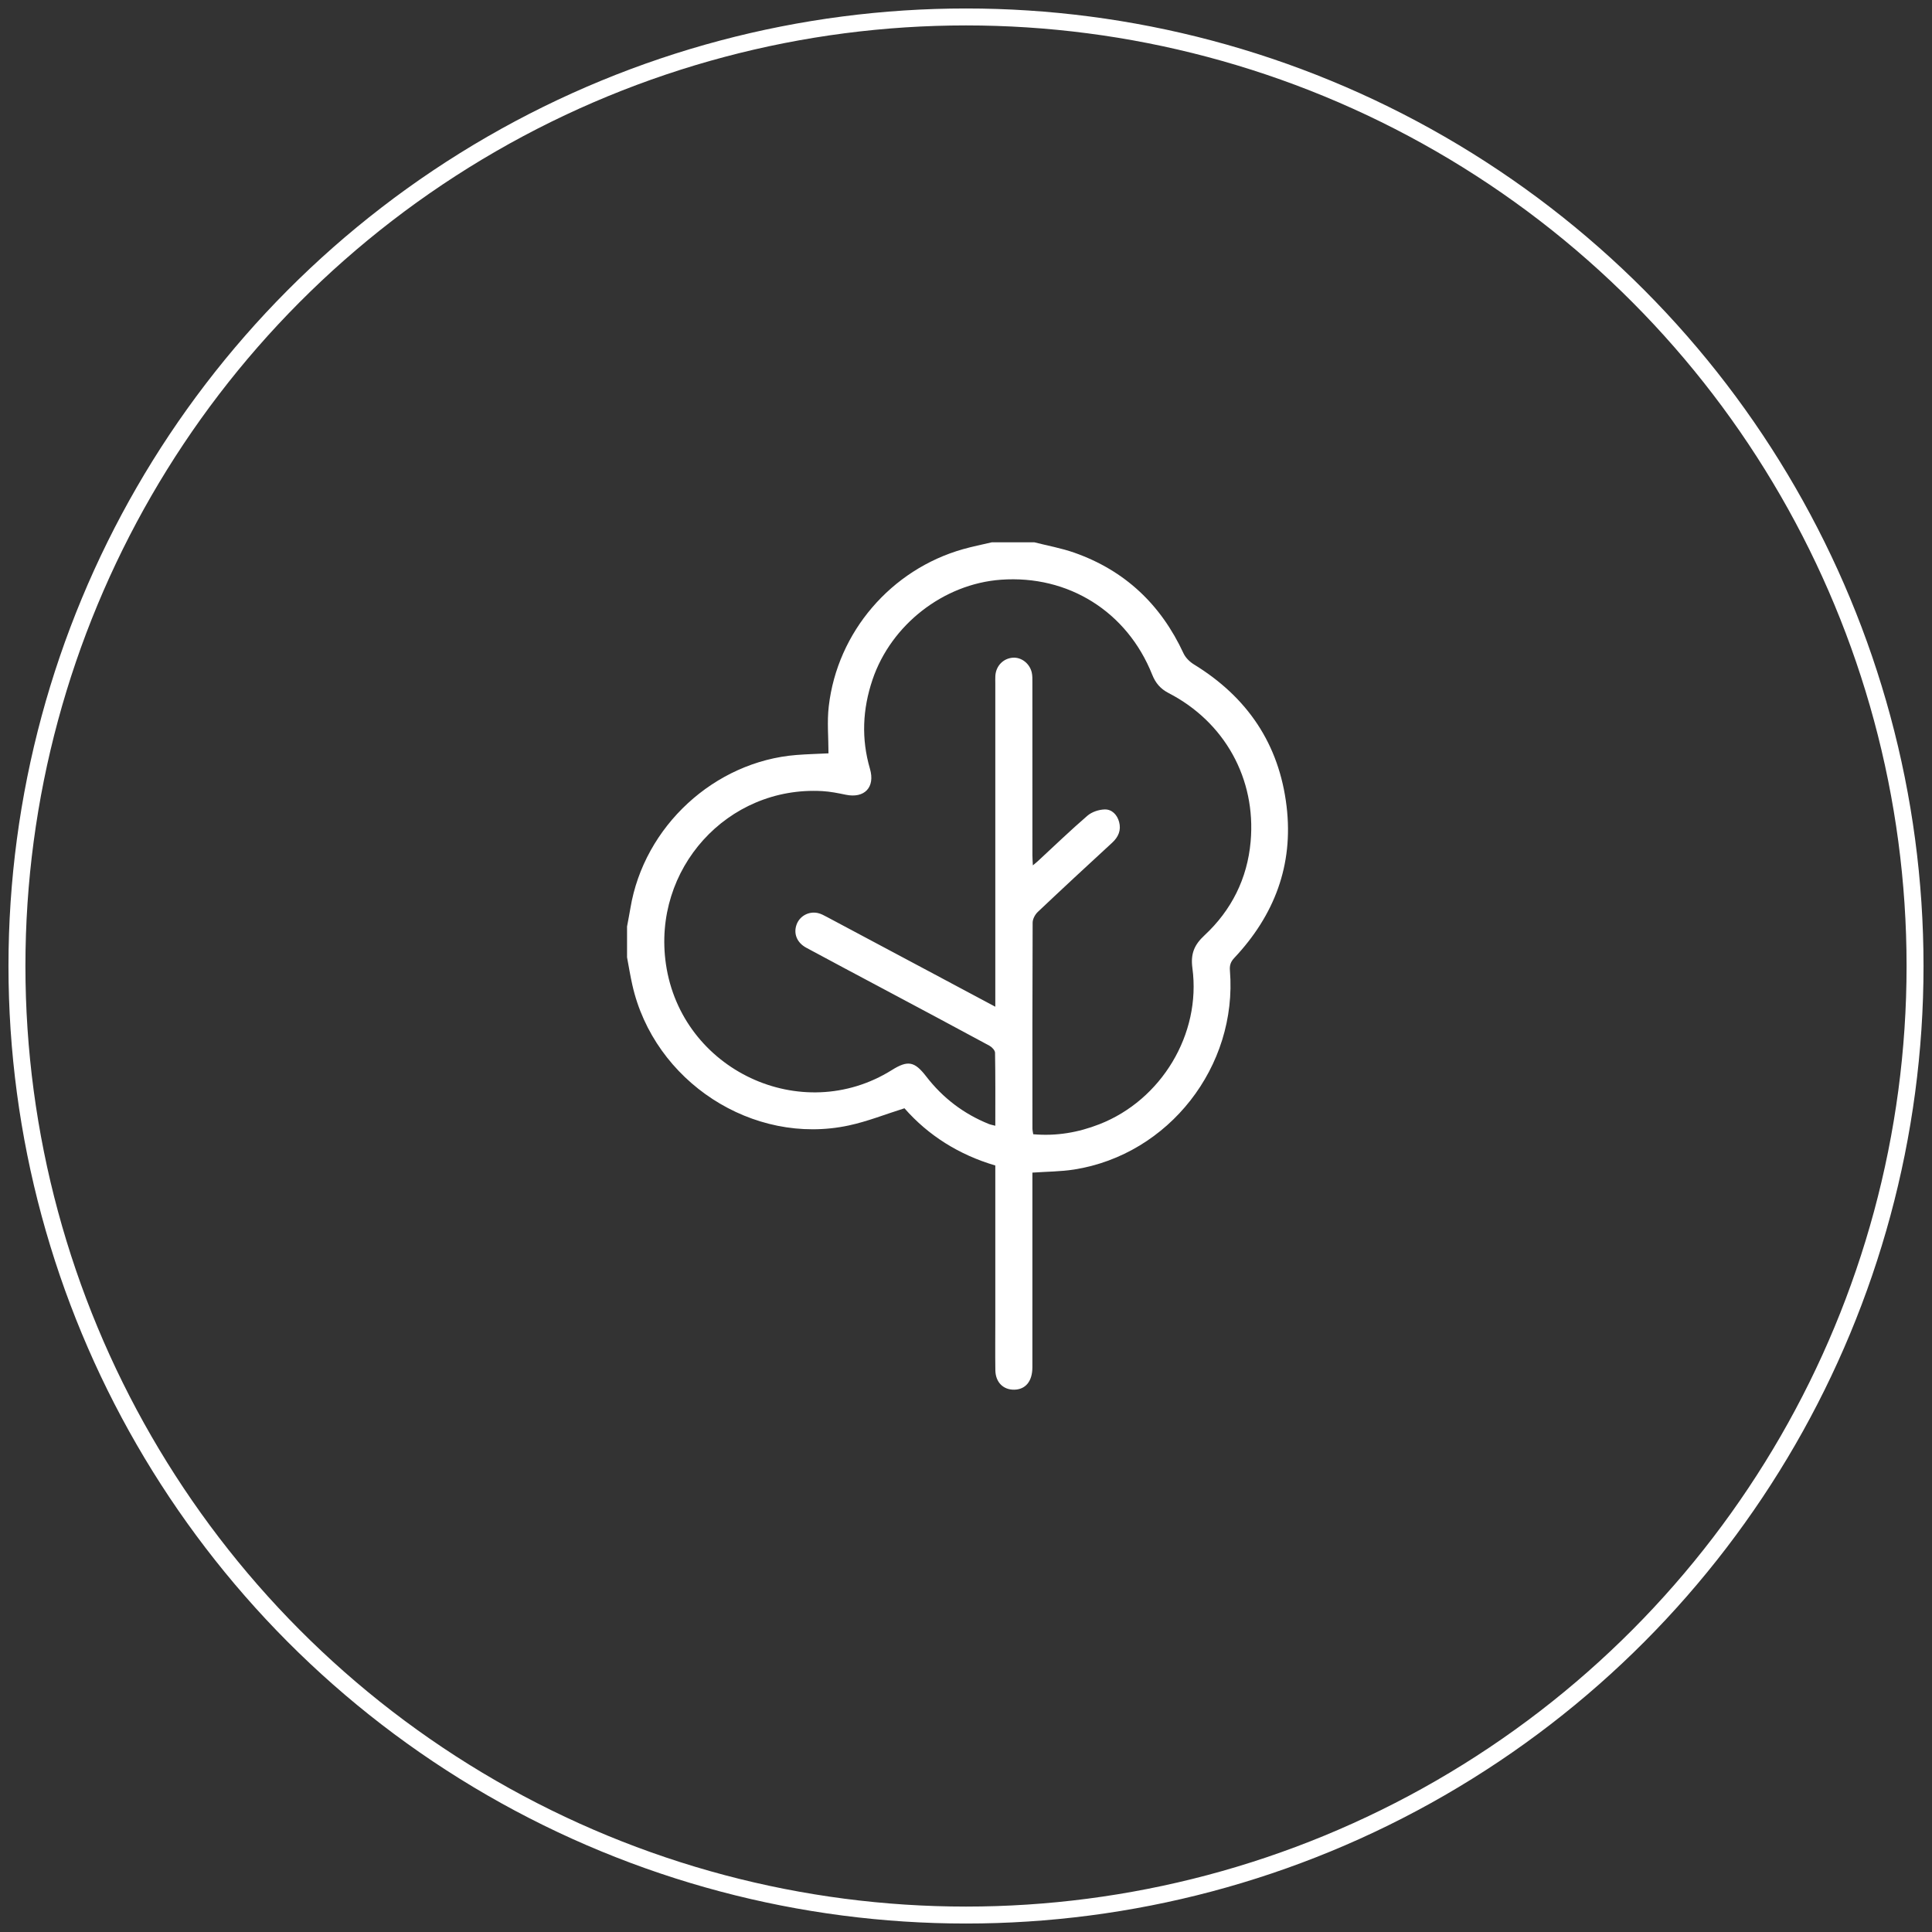
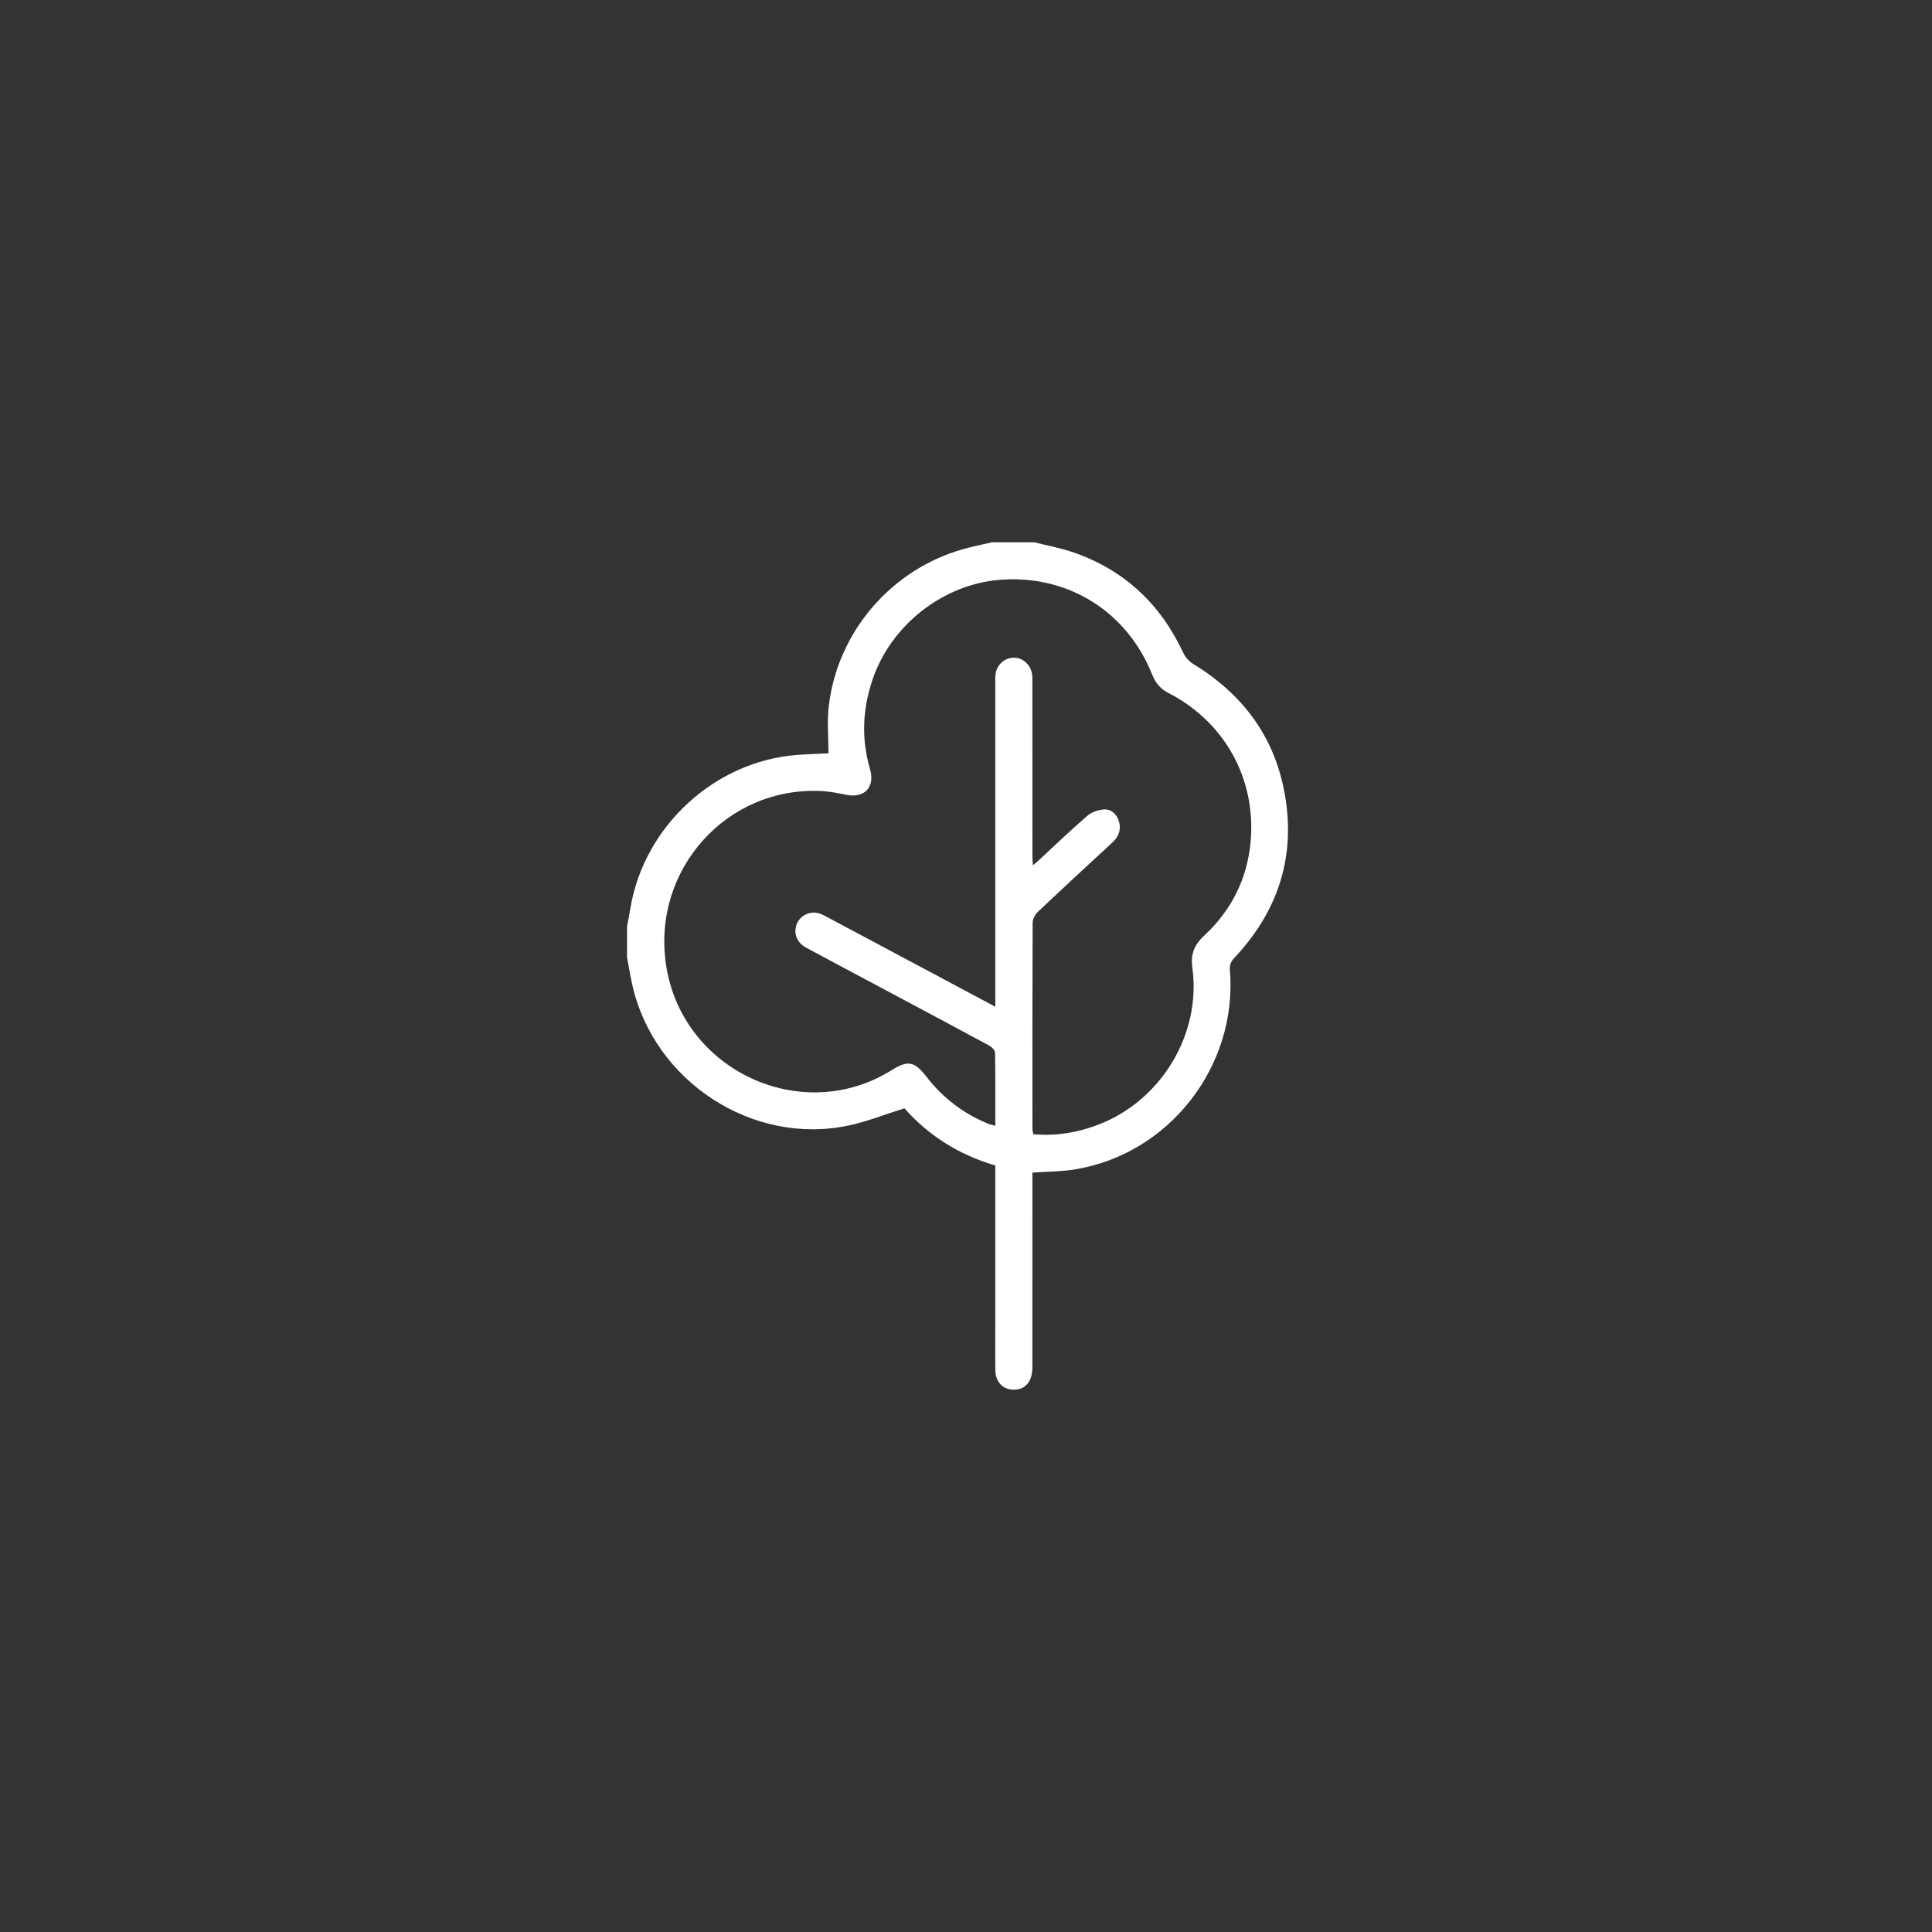
<svg xmlns="http://www.w3.org/2000/svg" width="114px" height="114px" viewBox="0 0 114 114" version="1.1">
  <rect x="0" y="0" width="114" height="114" fill="#333333" stroke="none" />
  <title>Group 7</title>
  <g id="web-nahled" stroke="none" stroke-width="1" fill="none" fill-rule="evenodd">
    <g id="PRODUCT-RESPONSIBILITY" transform="translate(-669, -972)">
      <g id="Group-7" transform="translate(670, 973)">
        <g id="Group-2" stroke="#FFFFFF">
-           <circle id="Oval-Copy" cx="56" cy="56" r="56" />
-         </g>
+           </g>
        <g id="Group-6" transform="translate(36, 31)" fill="#FFFFFF">
          <path d="M21.729,27.403 L21.729,26.691 C21.729,20.569 21.729,14.448 21.729,8.326 C21.729,8.175 21.722,8.022 21.732,7.871 C21.771,7.291 22.196,6.854 22.756,6.809 C23.267,6.768 23.765,7.15 23.883,7.695 C23.922,7.873 23.917,8.063 23.917,8.248 C23.919,11.654 23.918,15.06 23.919,18.467 C23.919,18.642 23.934,18.818 23.945,19.063 C24.083,18.948 24.158,18.889 24.228,18.824 C25.202,17.924 26.157,17 27.161,16.135 C27.423,15.909 27.837,15.77 28.186,15.762 C28.614,15.752 28.924,16.081 29.036,16.505 C29.162,16.986 28.995,17.385 28.625,17.725 C27.154,19.077 25.688,20.436 24.237,21.809 C24.076,21.961 23.933,22.227 23.932,22.441 C23.914,26.488 23.918,30.535 23.92,34.582 C23.92,34.692 23.949,34.803 23.966,34.927 C25.335,35.048 26.62,34.825 27.871,34.337 C31.524,32.912 33.884,29.021 33.359,25.124 C33.245,24.274 33.471,23.75 34.073,23.19 C35.667,21.707 36.602,19.837 36.795,17.66 C37.125,13.943 35.258,10.601 31.957,8.896 C31.476,8.648 31.184,8.306 30.987,7.809 C29.504,4.089 26.037,1.921 22.063,2.207 C18.671,2.452 15.576,4.866 14.482,8.109 C13.896,9.848 13.815,11.591 14.333,13.366 C14.652,14.457 14.005,15.122 12.91,14.895 C12.452,14.8 11.988,14.706 11.523,14.68 C5.919,14.365 1.481,19.278 2.293,24.883 C3.202,31.148 10.291,34.475 15.626,31.139 C16.575,30.546 16.965,30.626 17.655,31.52 C18.631,32.785 19.859,33.72 21.336,34.318 C21.448,34.364 21.57,34.383 21.729,34.426 C21.729,32.947 21.739,31.532 21.714,30.117 C21.711,29.974 21.528,29.782 21.38,29.702 C19.334,28.594 17.28,27.502 15.227,26.407 C13.676,25.579 12.121,24.759 10.575,23.922 C10.02,23.622 9.813,23.09 10.001,22.562 C10.178,22.062 10.71,21.757 11.253,21.874 C11.444,21.915 11.627,22.017 11.803,22.111 C13.755,23.148 15.704,24.189 17.654,25.229 C18.979,25.936 20.305,26.643 21.729,27.403 L21.729,27.403 Z M24.035,0 C24.823,0.201 25.631,0.344 26.395,0.613 C29.376,1.663 31.499,3.671 32.833,6.548 C32.954,6.81 33.203,7.054 33.453,7.207 C36.592,9.133 38.478,11.89 38.917,15.583 C39.329,19.052 38.193,22.008 35.836,24.518 C35.62,24.747 35.547,24.95 35.573,25.268 C36.03,30.928 31.967,36.126 26.386,37.008 C25.597,37.132 24.79,37.131 23.918,37.192 L23.918,37.752 C23.918,41.394 23.919,45.036 23.917,48.678 C23.917,49.499 23.521,49.984 22.855,50 C22.199,50.014 21.742,49.563 21.732,48.851 C21.718,47.873 21.729,46.895 21.729,45.917 C21.729,42.883 21.729,39.849 21.729,36.771 C19.592,36.143 17.775,35.001 16.369,33.395 C15.239,33.749 14.181,34.174 13.083,34.409 C7.422,35.624 1.585,31.814 0.31,26.111 C0.189,25.574 0.102,25.03 0,24.489 L0,22.667 C0.067,22.306 0.138,21.945 0.199,21.582 C1.002,16.763 5.154,12.931 9.999,12.548 C10.623,12.499 11.249,12.484 11.886,12.452 C11.886,11.519 11.796,10.586 11.902,9.676 C12.41,5.289 15.587,1.601 19.83,0.403 C20.387,0.246 20.957,0.133 21.521,0 L24.035,0 Z" id="Fill-4" />
        </g>
      </g>
    </g>
  </g>
</svg>